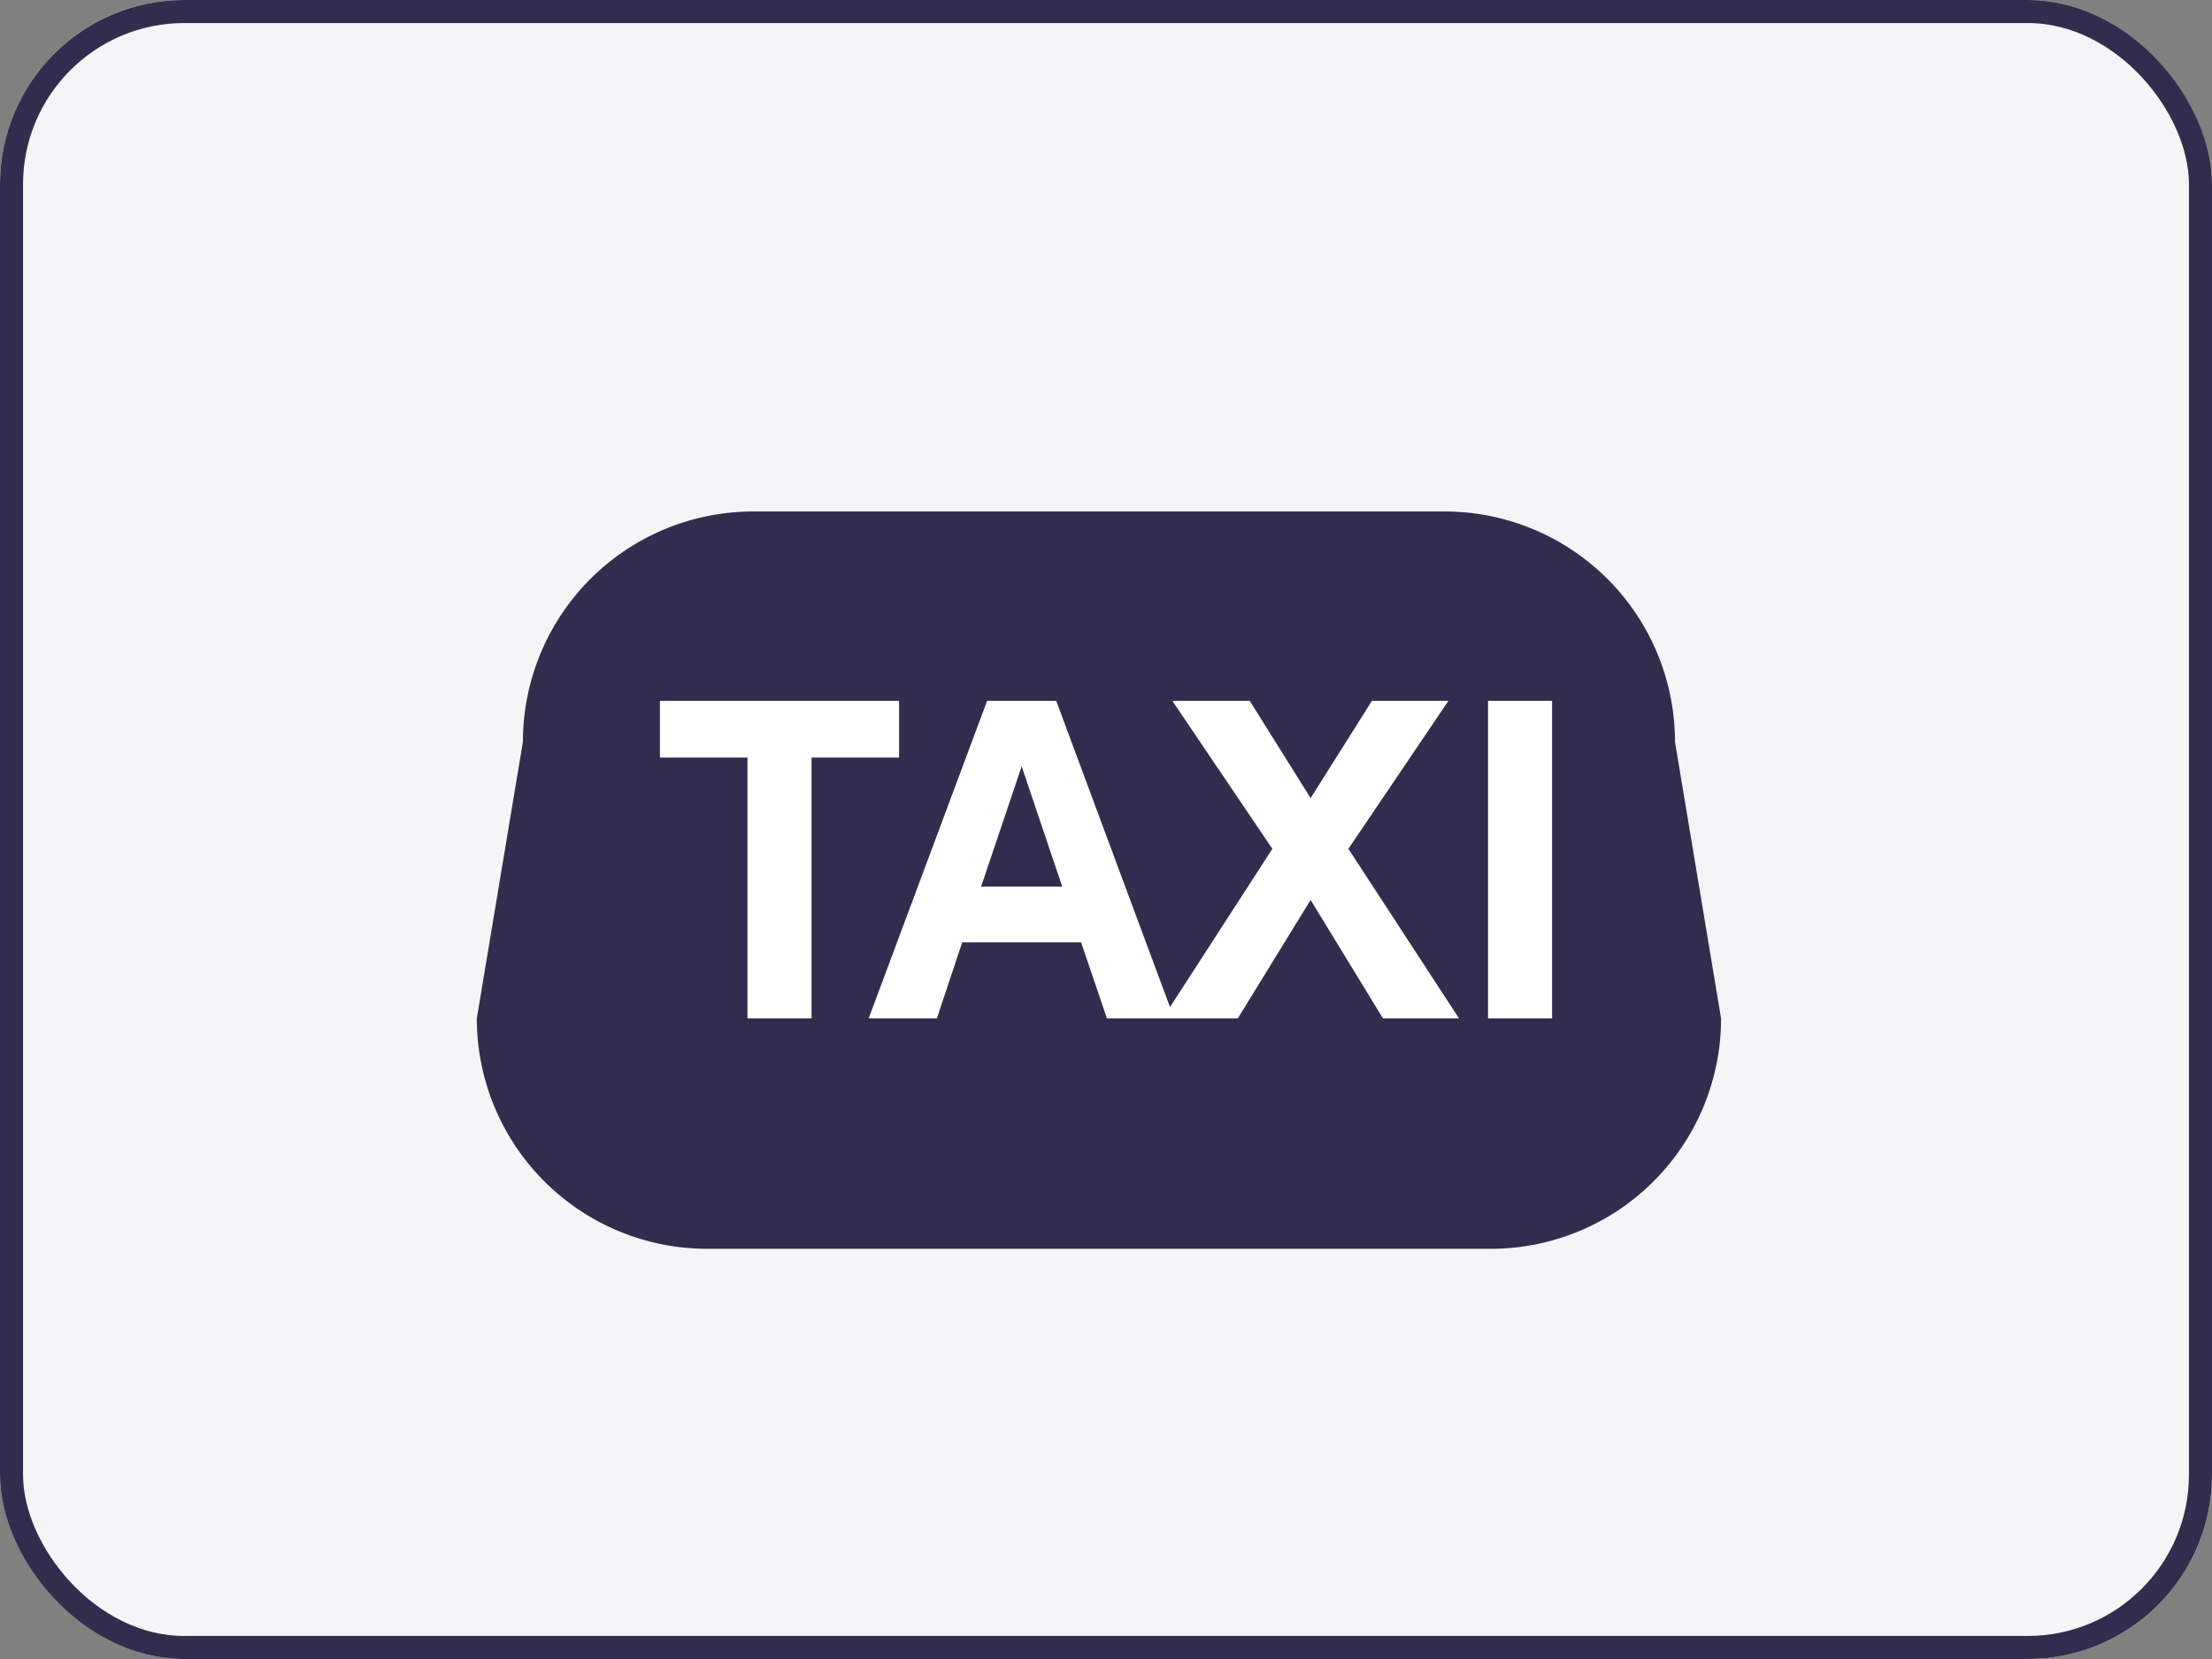
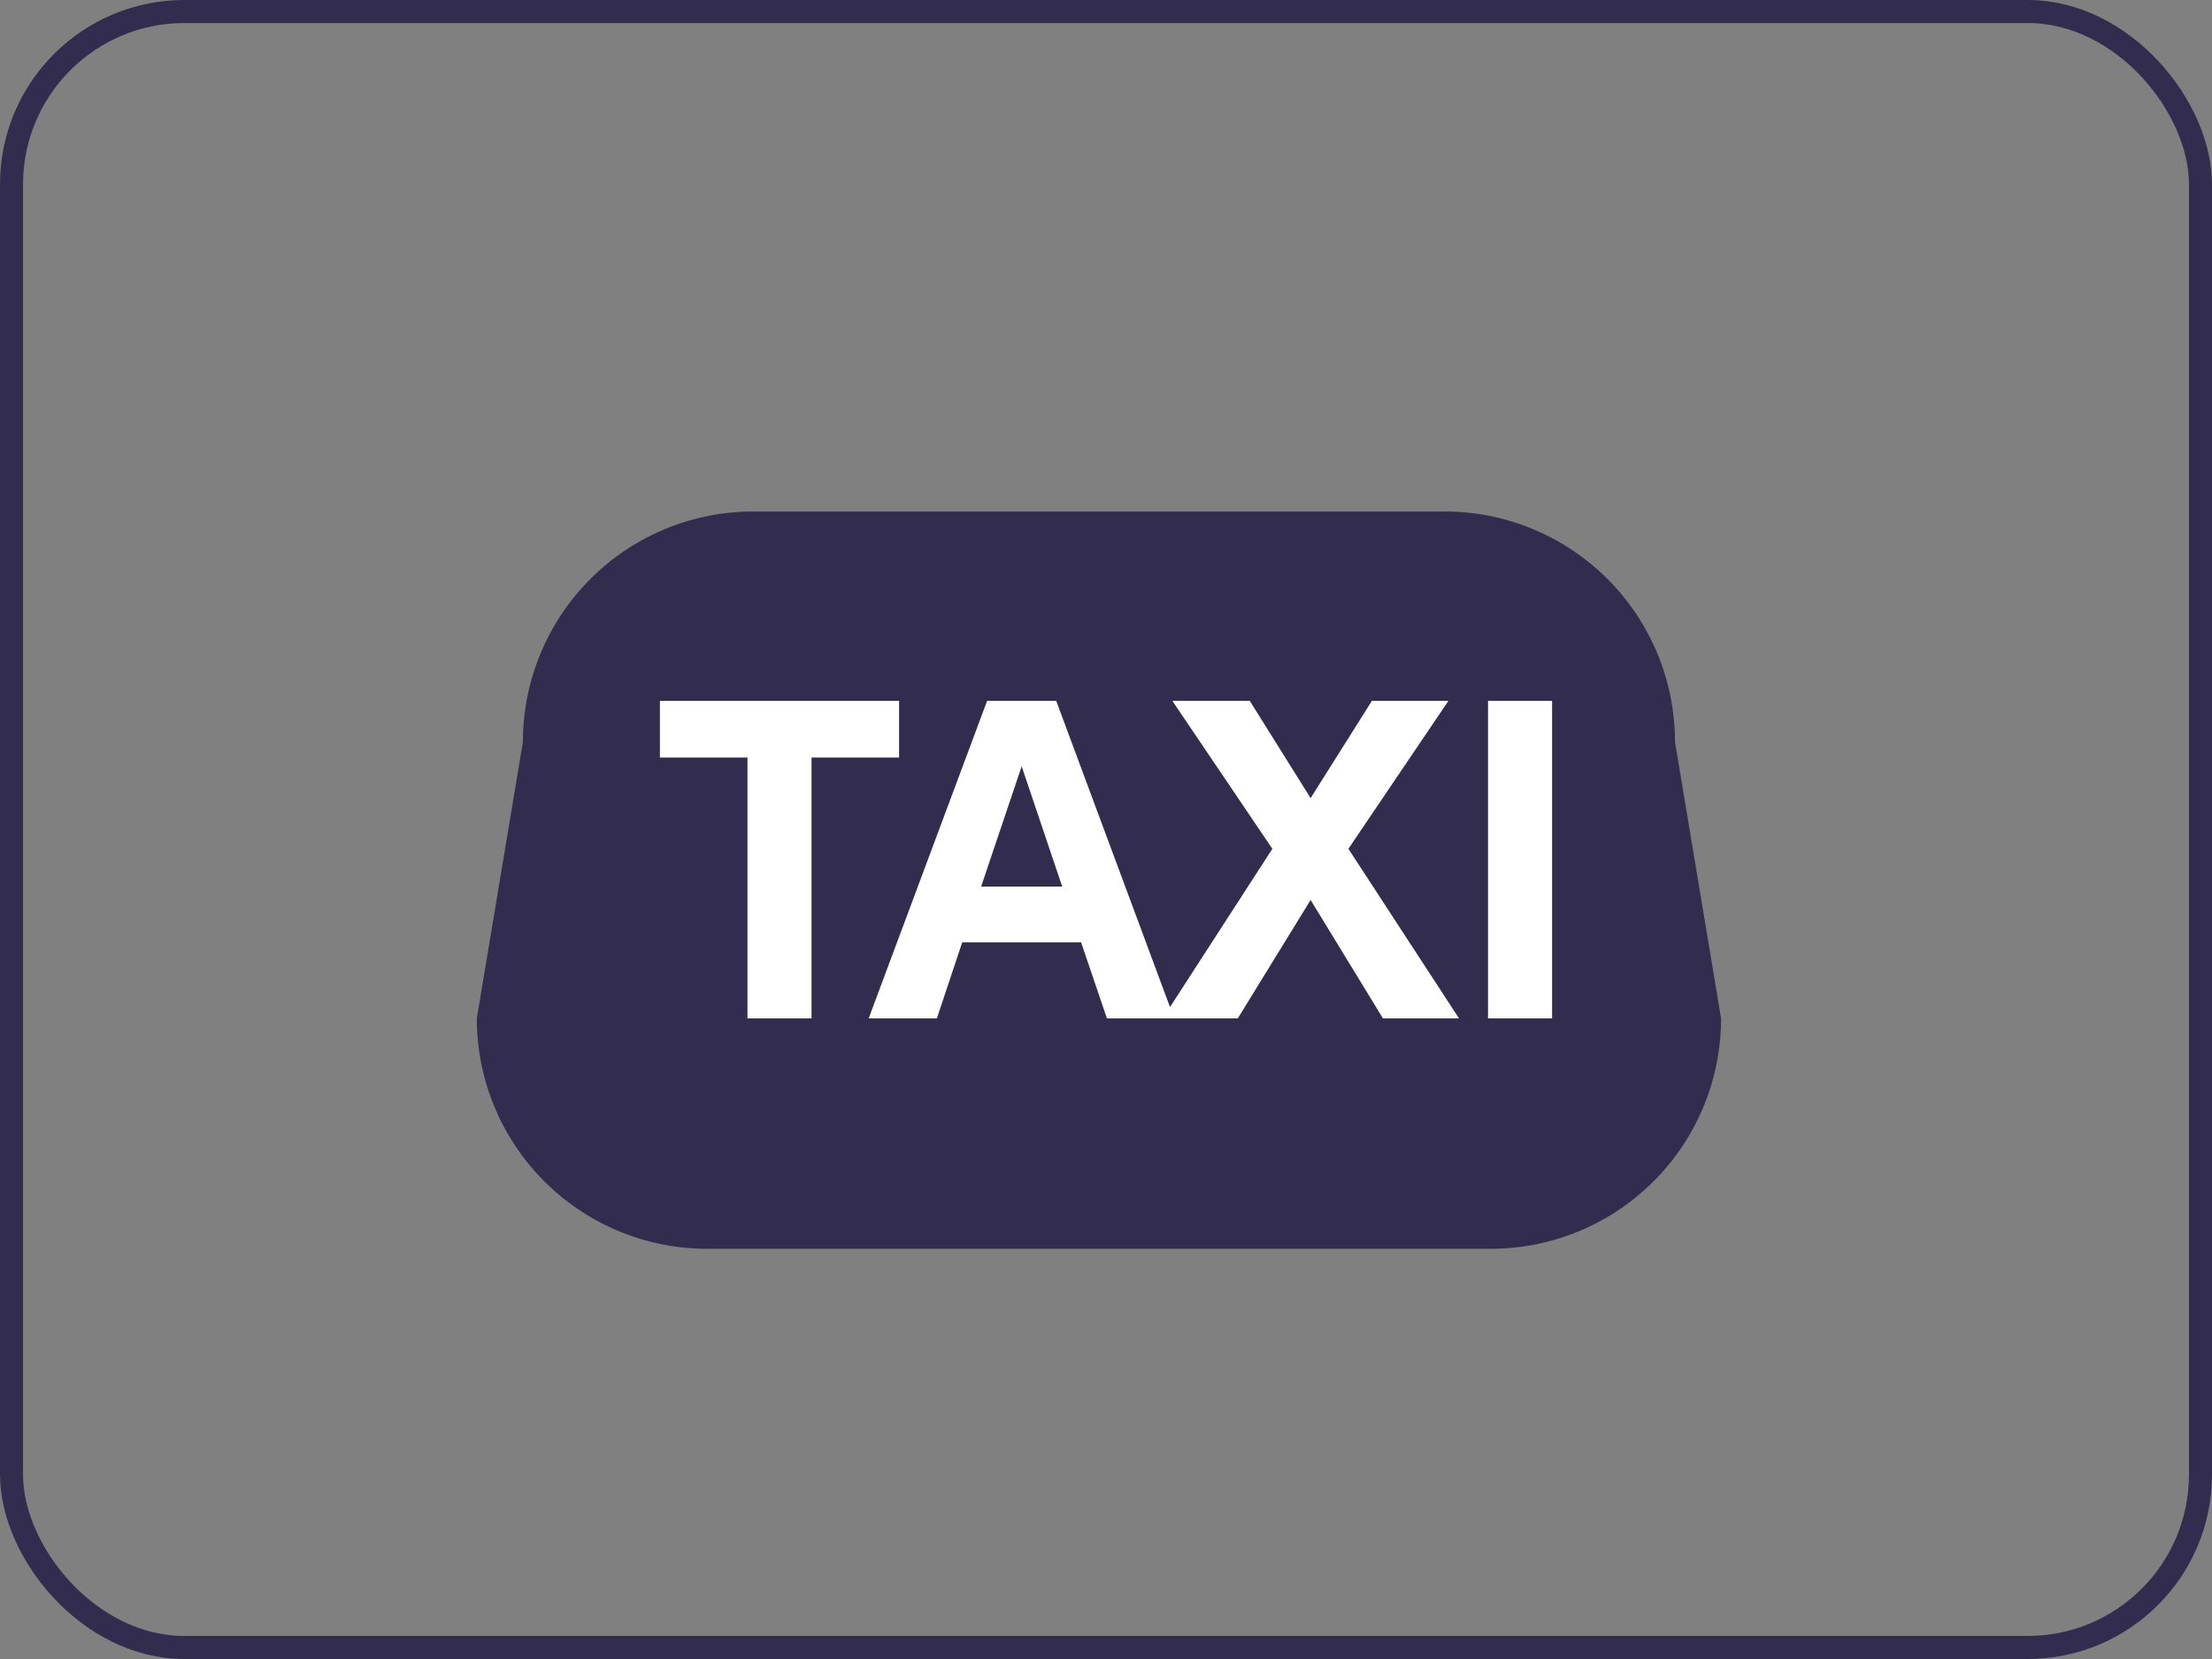
<svg xmlns="http://www.w3.org/2000/svg" id="taxi" width="48" height="36" viewBox="0 0 48 36">
  <rect x="0" y="0" width="48" height="36" fill="#808080" stroke="none" />
  <g id="Rectangle_32110" data-name="Rectangle 32110" fill="#f5f5f7" stroke="#322c4f" stroke-width="0.5">
-     <rect width="48" height="36" rx="4" stroke="none" />
    <rect x="0.25" y="0.25" width="47.5" height="35.5" rx="3.75" fill="none" />
  </g>
  <path id="Path_191607" data-name="Path 191607" d="M2944.923,8396.827a1.928,1.928,0,0,1-1.924-1.922v-10.572a1.928,1.928,0,0,1,1.924-1.922h11.449v-6.292a1.93,1.93,0,0,1,1.924-1.925h15.377a1.929,1.929,0,0,1,1.922,1.925v10.572a1.929,1.929,0,0,1-1.922,1.922h-11.451v6.292a1.928,1.928,0,0,1-1.922,1.922Zm15.377-1.922v-10.572h-15.377v10.572Zm13.373-8.214v-10.572H2958.3v6.292h2a1.928,1.928,0,0,1,1.922,1.922v2.358Z" transform="translate(-2935.122 -8366.736)" fill="none" />
  <g id="Group_149734" data-name="Group 149734" transform="translate(8.522 6.775)">
    <path id="Path_191842" data-name="Path 191842" d="M5,0H20a5,5,0,0,1,5,5l1,6a5,5,0,0,1-5,5H4a5,5,0,0,1-5-5L0,5A5,5,0,0,1,5,0Z" transform="translate(2.825 4.324)" fill="#322c4f" />
    <path id="Path_191836" data-name="Path 191836" d="M.2-6.89v1.23H2.1V0H3.49V-5.66h1.9V-6.89ZM11.36,0,8.8-6.89H7.3L4.73,0H6.21l.55-1.65H9.34L9.9,0ZM8.05-5.47l.88,2.61H7.17Zm7.09,1.79,2.17-3.21H15.65L14.32-4.78,13-6.89H11.32l2.17,3.21L11.11,0h1.63l1.58-2.57L15.89,0h1.65ZM19.56,0V-6.89H18.17V0Z" transform="translate(5.598 15.324)" fill="#fff" />
  </g>
</svg>